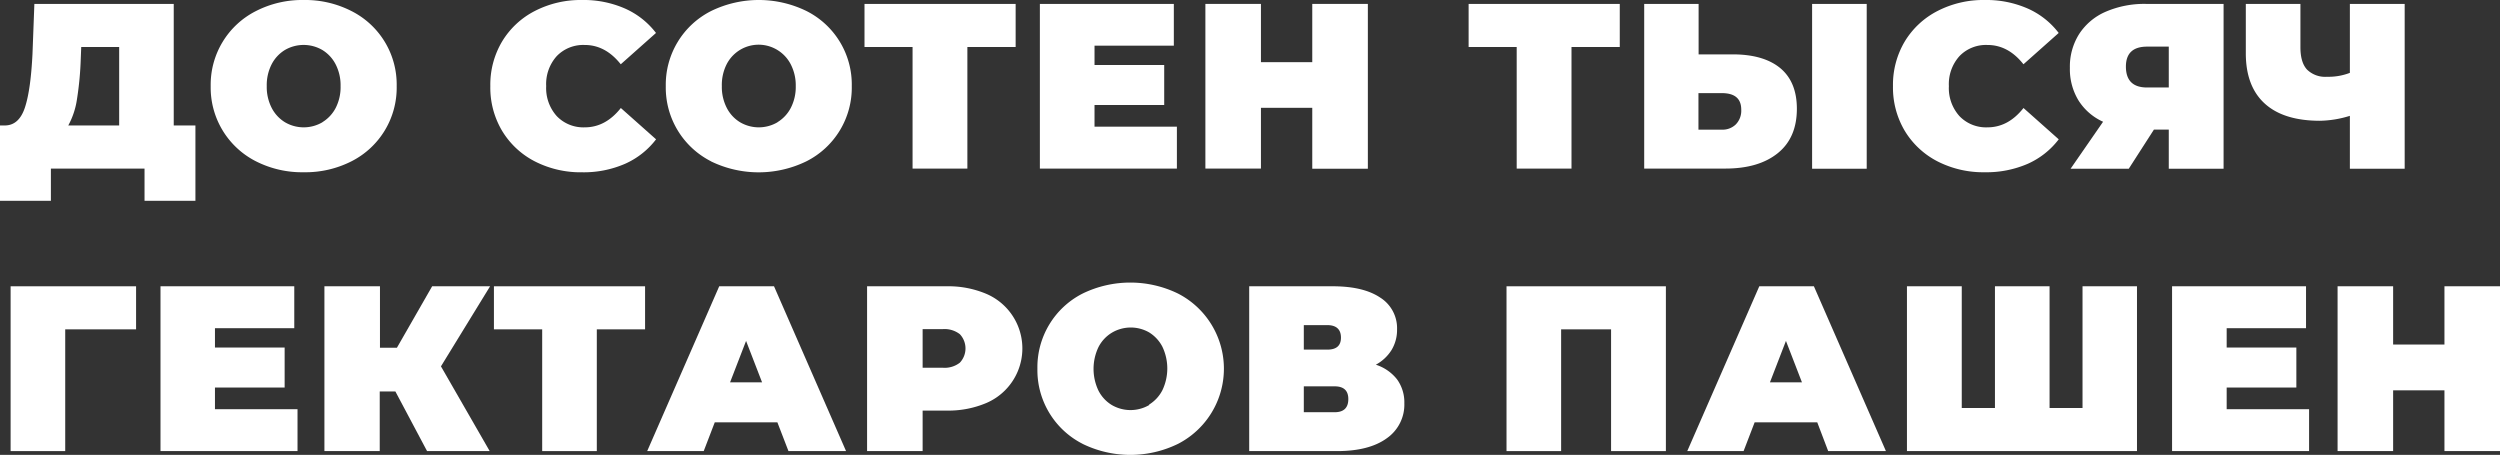
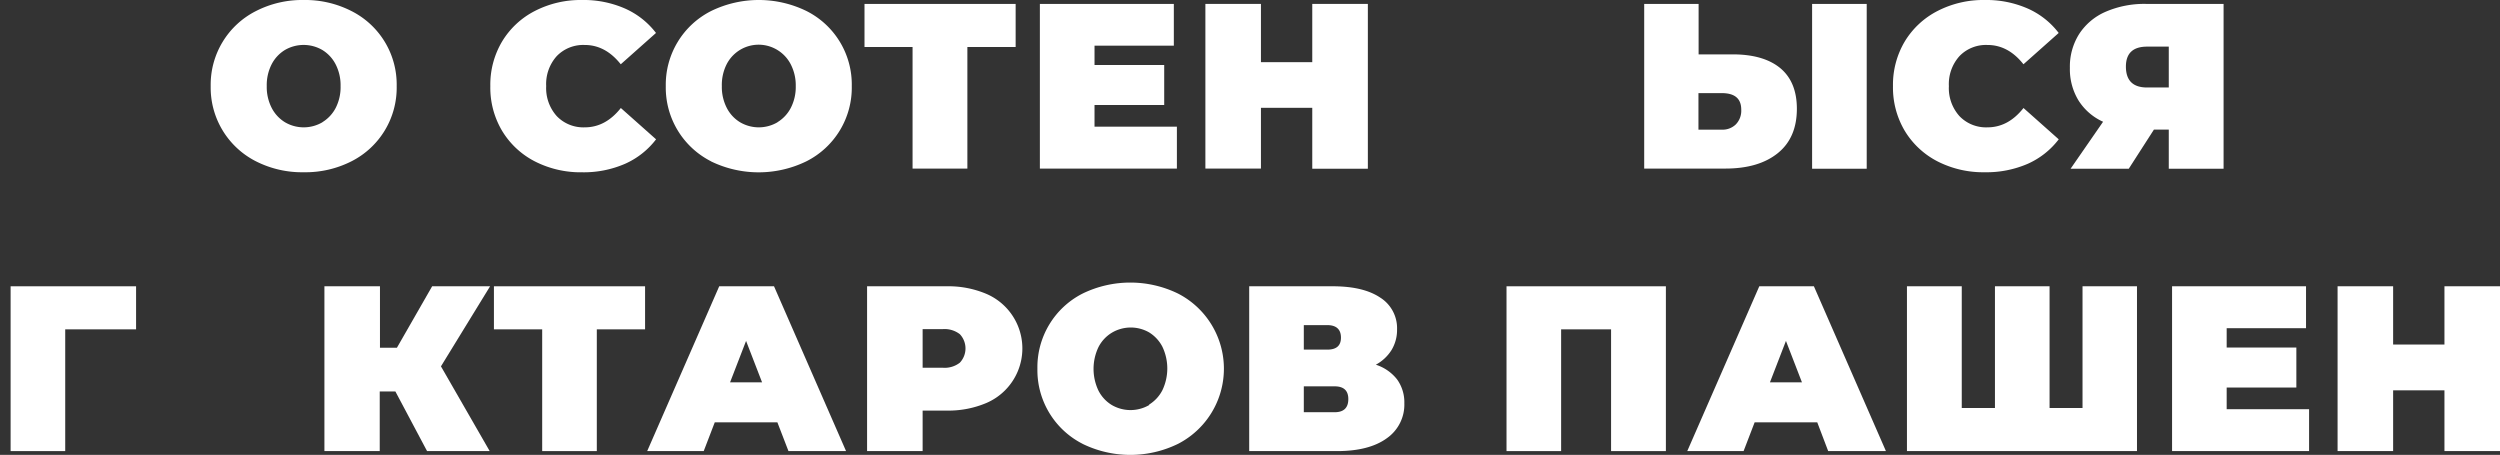
<svg xmlns="http://www.w3.org/2000/svg" id="Слой_1" data-name="Слой 1" viewBox="0 0 638.61 116.19">
  <rect x="0" y="0" width="638.61" height="116.19" fill="#333333" stroke="none" />
  <defs>
    <style>.cls-1{fill:#fff;}</style>
  </defs>
-   <path class="cls-1" d="M49.92,32.05V51.3h-13V43.06H13V51.3H0V32.05H1.2c2.45,0,4.17-1.54,5.18-4.63S8,19.79,8.3,13.77L8.78,1h35.6V32.05ZM19.67,25.29a20,20,0,0,1-2.23,6.76h13V12H20.75l-.12,3A82.43,82.43,0,0,1,19.67,25.29Z" />
  <path class="cls-1" d="M65.37,41.2A21.1,21.1,0,0,1,53.82,22,21.07,21.07,0,0,1,65.37,2.83,25.92,25.92,0,0,1,77.58,0,25.92,25.92,0,0,1,89.79,2.83,21,21,0,0,1,101.33,22,21.06,21.06,0,0,1,89.79,41.2,26,26,0,0,1,77.58,44,26,26,0,0,1,65.37,41.2Zm17-10a9.22,9.22,0,0,0,3.4-3.67A11.67,11.67,0,0,0,87,22a11.7,11.7,0,0,0-1.26-5.56,9.22,9.22,0,0,0-3.4-3.67,9.5,9.5,0,0,0-9.56,0,9.22,9.22,0,0,0-3.4,3.67A11.7,11.7,0,0,0,68.14,22a11.67,11.67,0,0,0,1.26,5.56,9.22,9.22,0,0,0,3.4,3.67,9.44,9.44,0,0,0,9.56,0Z" />
  <path class="cls-1" d="M136.63,41.23a20.93,20.93,0,0,1-8.38-7.82,21.56,21.56,0,0,1-3-11.4,21.56,21.56,0,0,1,3-11.4,20.91,20.91,0,0,1,8.38-7.81,25.53,25.53,0,0,1,12-2.8,26.33,26.33,0,0,1,11,2.17,20.27,20.27,0,0,1,7.94,6.25l-9,8q-3.92-4.94-9.21-4.93a9.4,9.4,0,0,0-7.15,2.85A10.68,10.68,0,0,0,139.52,22a10.68,10.68,0,0,0,2.71,7.67,9.41,9.41,0,0,0,7.15,2.86q5.3,0,9.21-4.94l9,8a20.38,20.38,0,0,1-7.94,6.26,26.49,26.49,0,0,1-11,2.16A25.64,25.64,0,0,1,136.63,41.23Z" />
  <path class="cls-1" d="M181.62,41.2A21.1,21.1,0,0,1,170.07,22,21.07,21.07,0,0,1,181.62,2.83a27.75,27.75,0,0,1,24.42,0A21,21,0,0,1,217.58,22,21.06,21.06,0,0,1,206,41.2a27.84,27.84,0,0,1-24.42,0Zm17-10a9.22,9.22,0,0,0,3.4-3.67A11.67,11.67,0,0,0,203.27,22,11.7,11.7,0,0,0,202,16.45a9.22,9.22,0,0,0-3.4-3.67,9.18,9.18,0,0,0-13,3.67A11.7,11.7,0,0,0,184.39,22a11.67,11.67,0,0,0,1.26,5.56,9.15,9.15,0,0,0,3.4,3.67,9.44,9.44,0,0,0,9.56,0Z" />
  <path class="cls-1" d="M259.44,12H247.11V43.06h-14V12H220.83V1h38.61Z" />
  <path class="cls-1" d="M300.63,32.35V43.06h-35V1h34.22V11.67H279.59V16.6h17.8V26.82h-17.8v5.53Z" />
  <path class="cls-1" d="M349.41,1v42.1h-14.2V27.54H322.1V43.06H307.91V1H322.1V15.88h13.11V1Z" />
-   <path class="cls-1" d="M413.76,12H401.43V43.06h-14V12H375.15V1h38.61Z" />
  <path class="cls-1" d="M454.77,17.41Q459,20.94,459,27.78q0,7.41-4.87,11.34t-13.35,3.94H420V1H433.9V13.89h8.72Q450.5,13.89,454.77,17.41ZM443.4,31.78A5,5,0,0,0,444.79,28c0-2.8-1.65-4.21-4.93-4.21h-6v9.33h6A4.82,4.82,0,0,0,443.4,31.78ZM462.89,1h13.95v42.1H462.89Z" />
  <path class="cls-1" d="M494.94,41.23a21,21,0,0,1-8.39-7.82,21.64,21.64,0,0,1-3-11.4,21.64,21.64,0,0,1,3-11.4,20.94,20.94,0,0,1,8.39-7.81A25.53,25.53,0,0,1,507,0a26.33,26.33,0,0,1,10.95,2.17,20.23,20.23,0,0,1,7.93,6.25l-9,8q-3.9-4.94-9.2-4.93a9.38,9.38,0,0,0-7.15,2.85A10.68,10.68,0,0,0,497.83,22a10.68,10.68,0,0,0,2.71,7.67,9.39,9.39,0,0,0,7.15,2.86q5.3,0,9.2-4.94l9,8a20.35,20.35,0,0,1-7.93,6.26A26.49,26.49,0,0,1,507,44,25.64,25.64,0,0,1,494.94,41.23Z" />
  <path class="cls-1" d="M568,1v42.1H554v-10h-3.79l-6.43,10H528.92l8.3-12a14.39,14.39,0,0,1-6.28-5.44,15.36,15.36,0,0,1-2.2-8.33,15.53,15.53,0,0,1,2.38-8.66A15.3,15.3,0,0,1,537.88,3a24.85,24.85,0,0,1,10.35-2ZM543.05,17q0,5.36,5.42,5.35H554V11.91h-5.53Q543.06,11.91,543.05,17Z" />
-   <path class="cls-1" d="M614.26,1v42.1h-14V29.59a27,27,0,0,1-7.64,1.26q-9.27,0-14.1-4.39t-4.84-12.81V1h13.95V12.09c0,2.56.56,4.46,1.68,5.68a6.62,6.62,0,0,0,5.11,1.84,15.21,15.21,0,0,0,5.84-1V1Z" />
  <path class="cls-1" d="M34.76,84.13H16.66v31.1H2.71V73.13H34.76Z" />
-   <path class="cls-1" d="M76,104.52v10.71H41V73.13H75.17v10.7H54.91v4.94h17.8V99H54.91v5.53Z" />
  <path class="cls-1" d="M112.64,93.58l12.45,21.65h-16L101,100h-4v15.22H82.87V73.13H97.06v15.7h4.33l9-15.7h14.8Z" />
  <path class="cls-1" d="M164.78,84.13H152.45v31.1H138.5V84.13H126.17v-11h38.61Z" />
  <path class="cls-1" d="M198.58,107.89h-16l-2.82,7.34H165.32l18.4-42.1h14l18.4,42.1H201.41Zm-3.91-10.22-4.09-10.59-4.09,10.59Z" />
  <path class="cls-1" d="M251.92,75.05a15.16,15.16,0,0,1,0,27.91,24.86,24.86,0,0,1-10.16,1.92h-6.08v10.35H221.49V73.13h20.27A24.86,24.86,0,0,1,251.92,75.05Zm-6.73,17.59a5.31,5.31,0,0,0,0-7.27,6.35,6.35,0,0,0-4.33-1.3h-5.18v9.87h5.18A6.3,6.3,0,0,0,245.19,92.64Z" />
  <path class="cls-1" d="M276.52,113.36A21.1,21.1,0,0,1,265,94.18,21.1,21.1,0,0,1,276.52,75a27.84,27.84,0,0,1,24.42,0,21.58,21.58,0,0,1,0,38.37,27.75,27.75,0,0,1-24.42,0Zm17-10a9.29,9.29,0,0,0,3.4-3.67,12.92,12.92,0,0,0,0-11.13,9.33,9.33,0,0,0-3.4-3.66A9.44,9.44,0,0,0,284,85a9.19,9.19,0,0,0-3.4,3.66,12.92,12.92,0,0,0,0,11.13,9.15,9.15,0,0,0,3.4,3.67,9.5,9.5,0,0,0,9.56,0Z" />
  <path class="cls-1" d="M356.87,96.91a10,10,0,0,1,1.86,6.11,10.47,10.47,0,0,1-4.48,8.93q-4.49,3.27-12.66,3.28H319.1V73.13h21.35q7.82,0,12.12,2.89a9.23,9.23,0,0,1,4.3,8.11,9.91,9.91,0,0,1-1.42,5.3,10.76,10.76,0,0,1-4,3.73A11.26,11.26,0,0,1,356.87,96.91Zm-23.82-7.6h6c2.33,0,3.49-1,3.49-3.07s-1.16-3.19-3.49-3.19h-6Zm11.37,12.63c0-2.17-1.17-3.25-3.49-3.25h-7.88v6.61h7.88C343.25,105.3,344.42,104.18,344.42,101.94Z" />
  <path class="cls-1" d="M425.54,73.13v42.1h-14V84.13H398.78v31.1H384.83V73.13Z" />
  <path class="cls-1" d="M464.21,107.89h-16l-2.82,7.34H431l18.4-42.1h13.95l18.4,42.1H467ZM460.3,97.67l-4.09-10.59-4.09,10.59Z" />
  <path class="cls-1" d="M545.88,73.13v42.1H487.12V73.13h14v31.09h8.48V73.13h13.95v31.09h8.42V73.13Z" />
  <path class="cls-1" d="M589.84,104.52v10.71h-35V73.13h34.22v10.7H568.79v4.94h17.8V99h-17.8v5.53Z" />
  <path class="cls-1" d="M638.61,73.13v42.1H624.42V99.71H611.31v15.52H597.12V73.13h14.19V88h13.11V73.13Z" />
</svg>